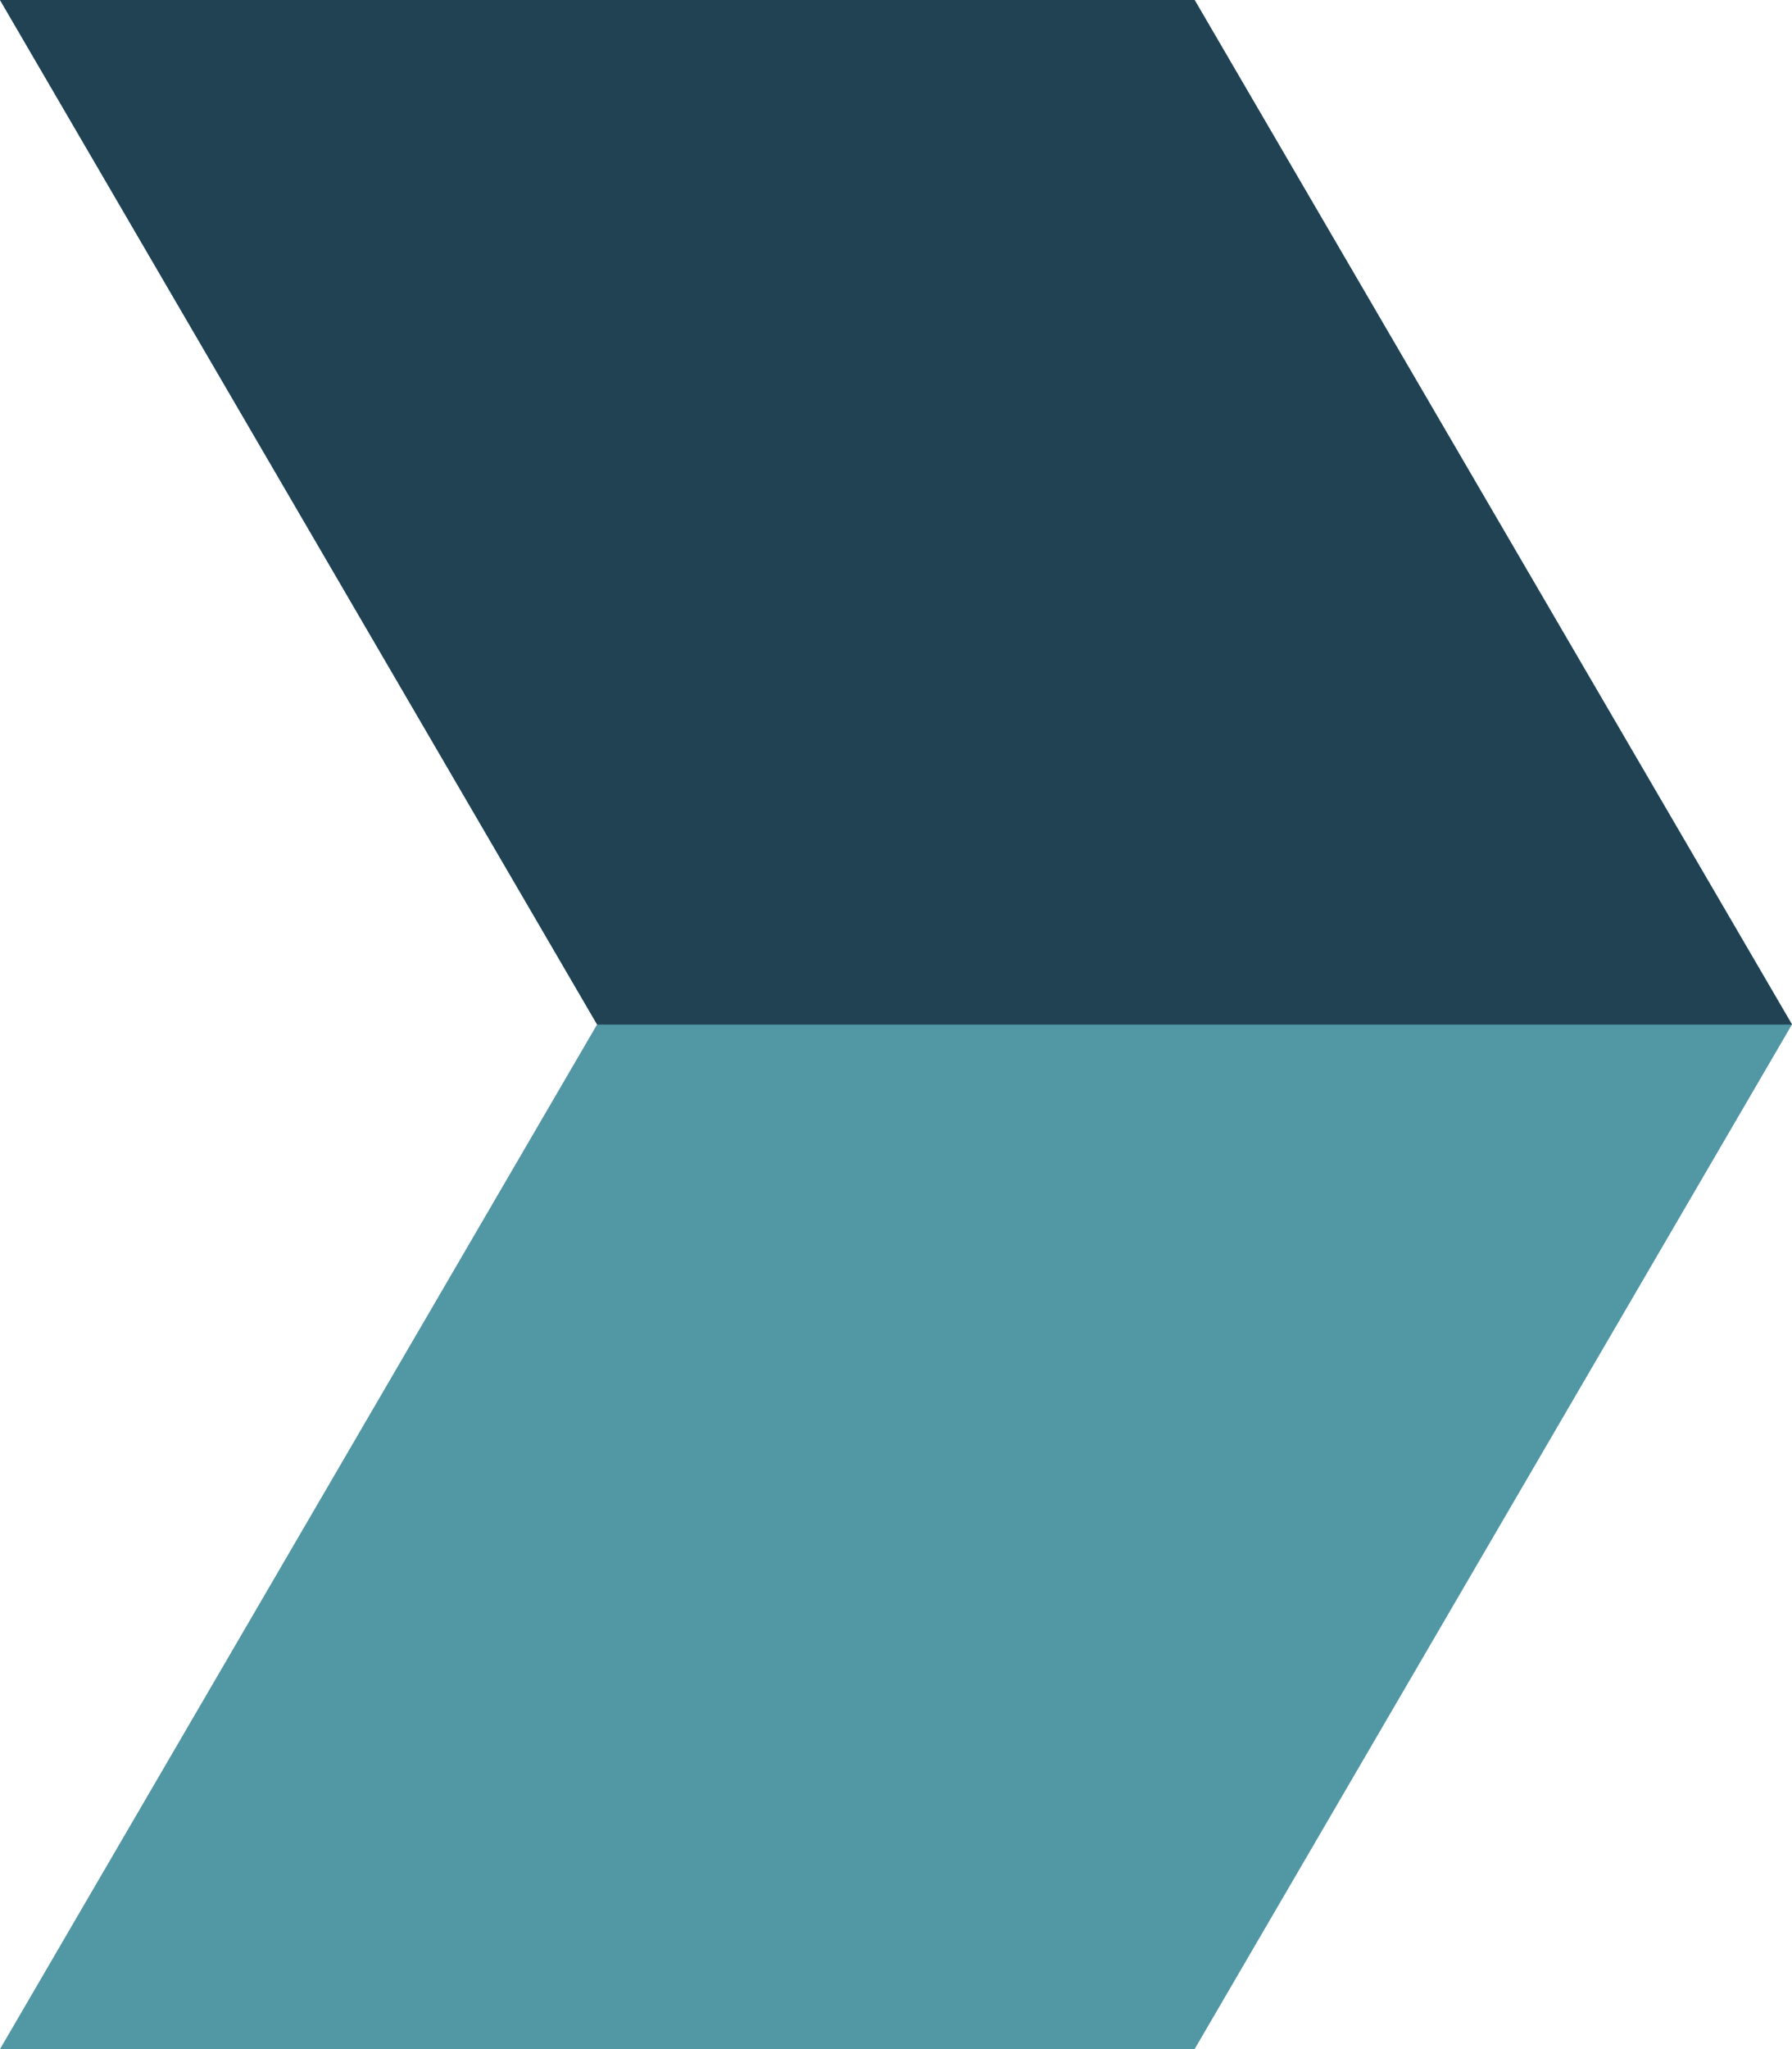
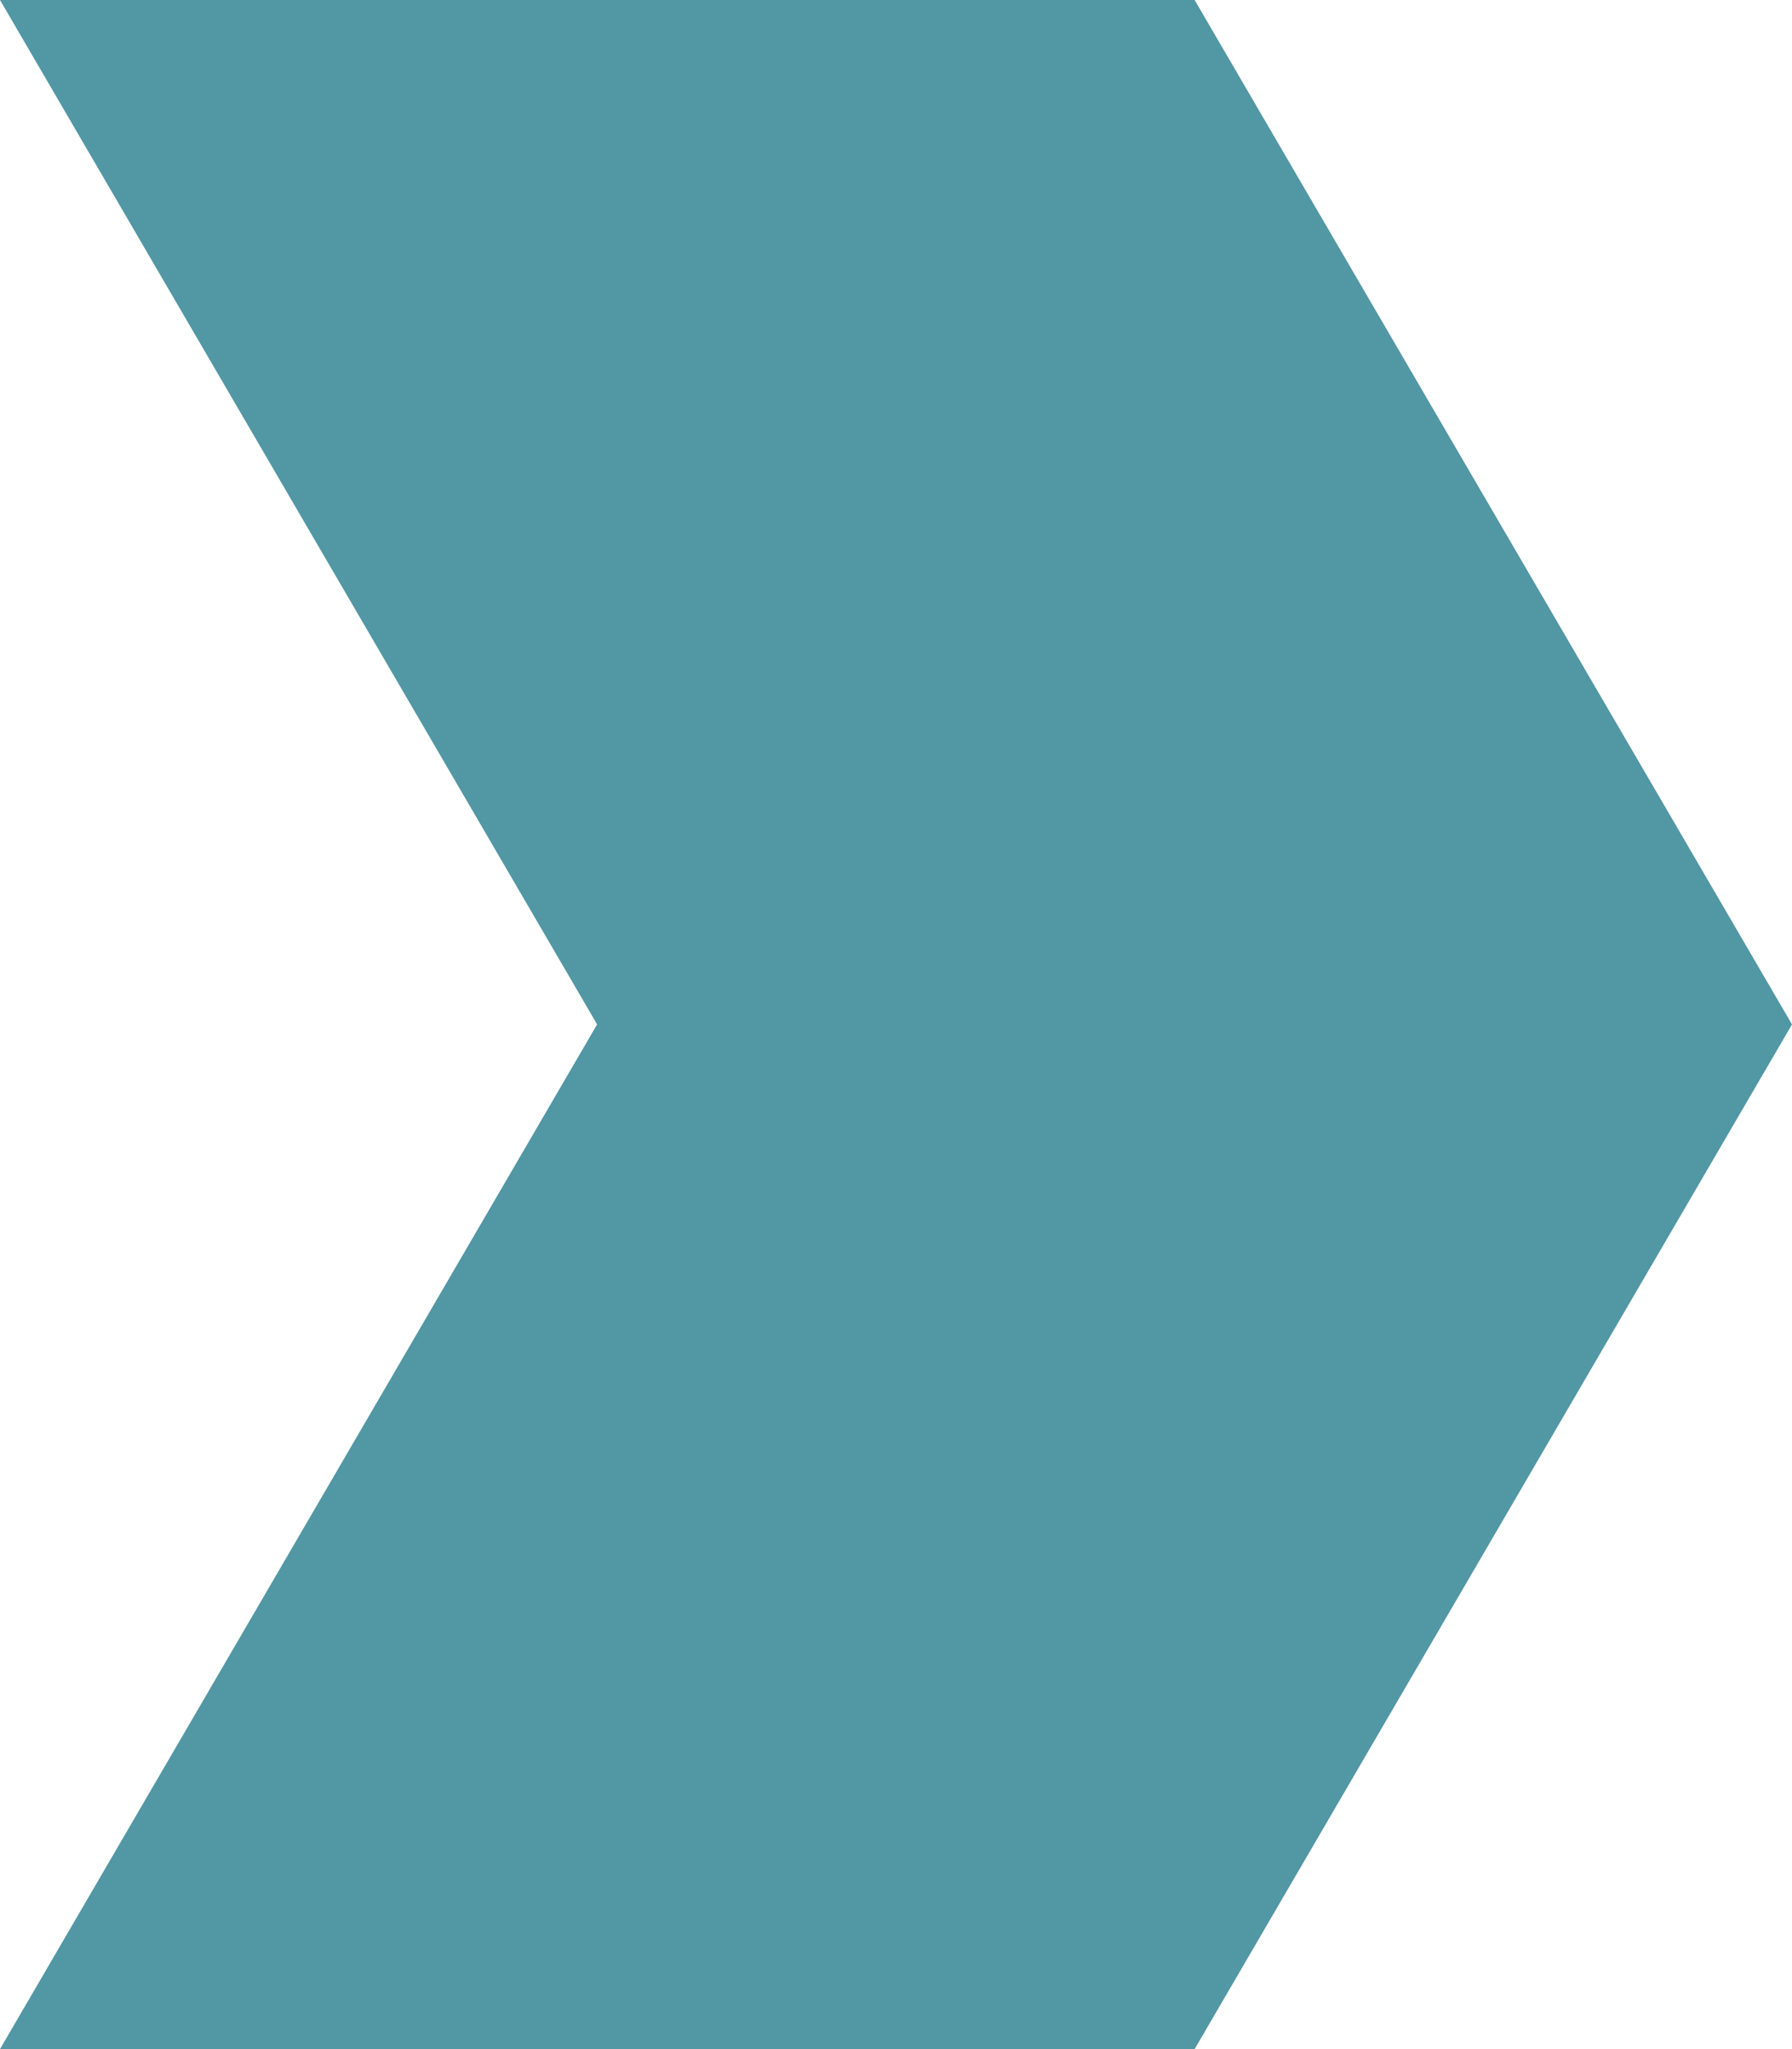
<svg xmlns="http://www.w3.org/2000/svg" width="14" height="16" viewBox="0 0 14 16" fill="none">
  <path d="M9.333 0H0L4.665 7.999L0 16H9.333L14 7.999L9.333 0Z" fill="#5297A4" />
-   <path d="M4.665 8H14L9.333 0H0L4.665 8Z" fill="#204253" />
</svg>